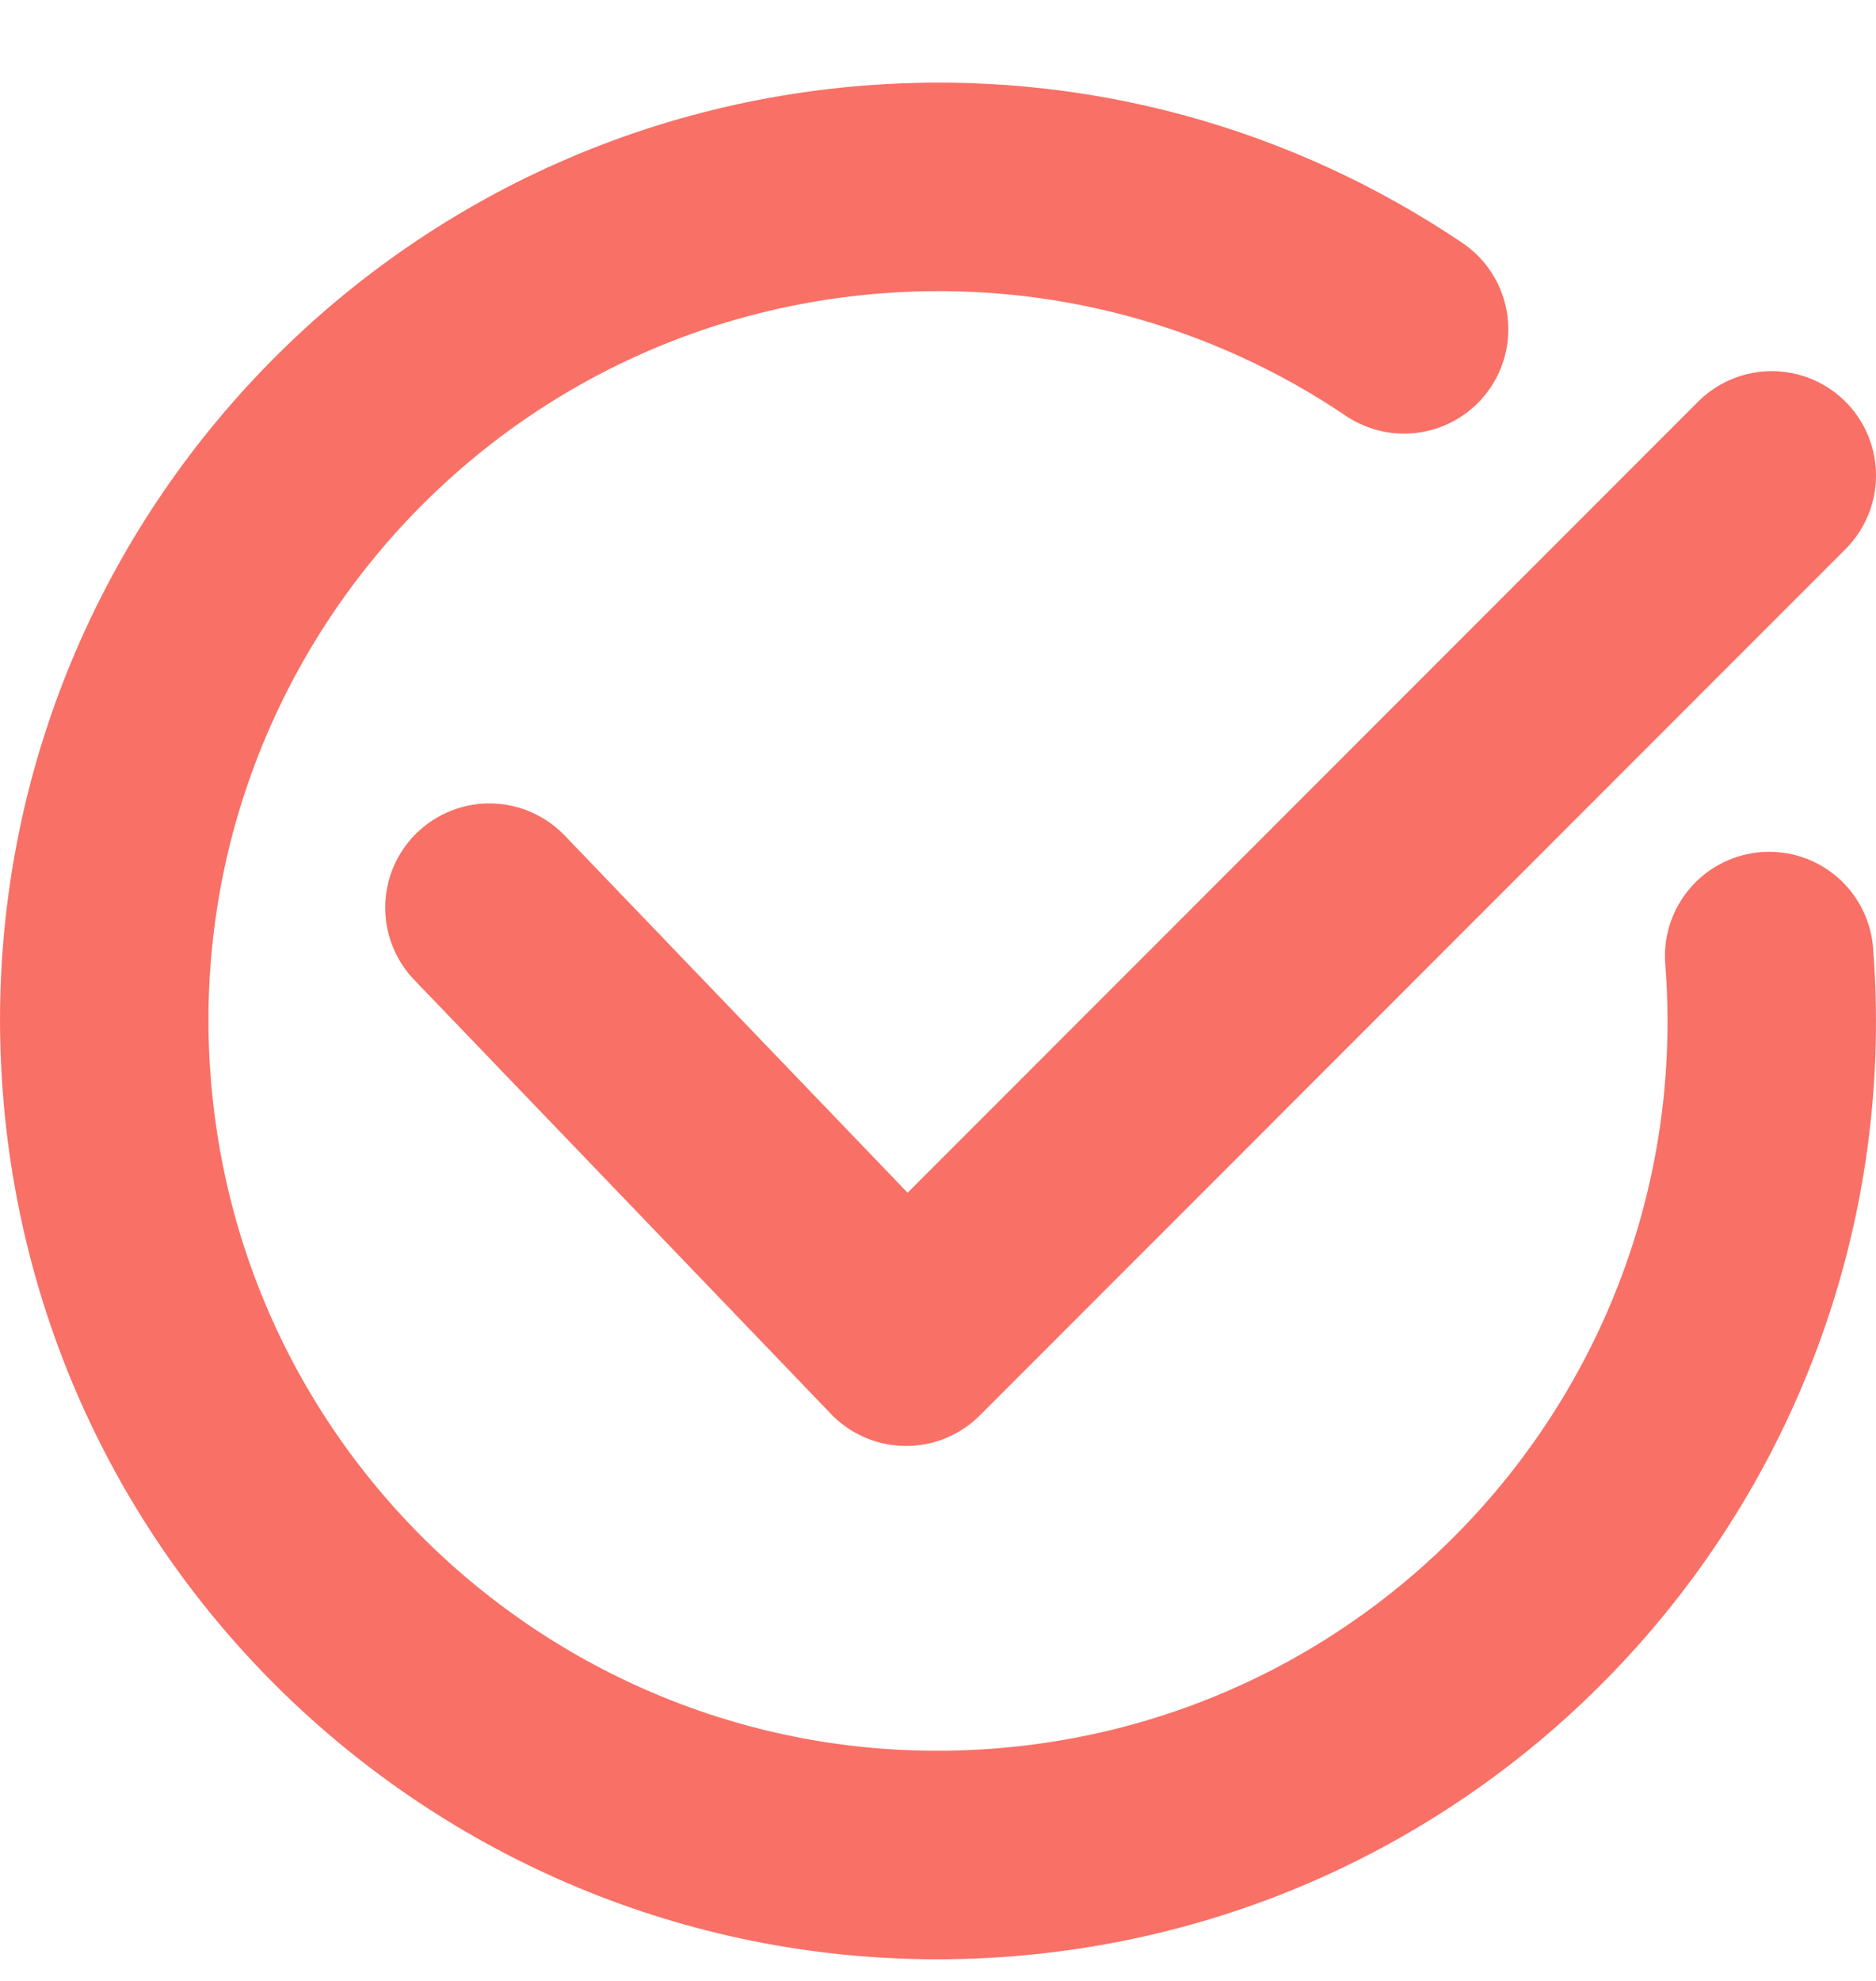
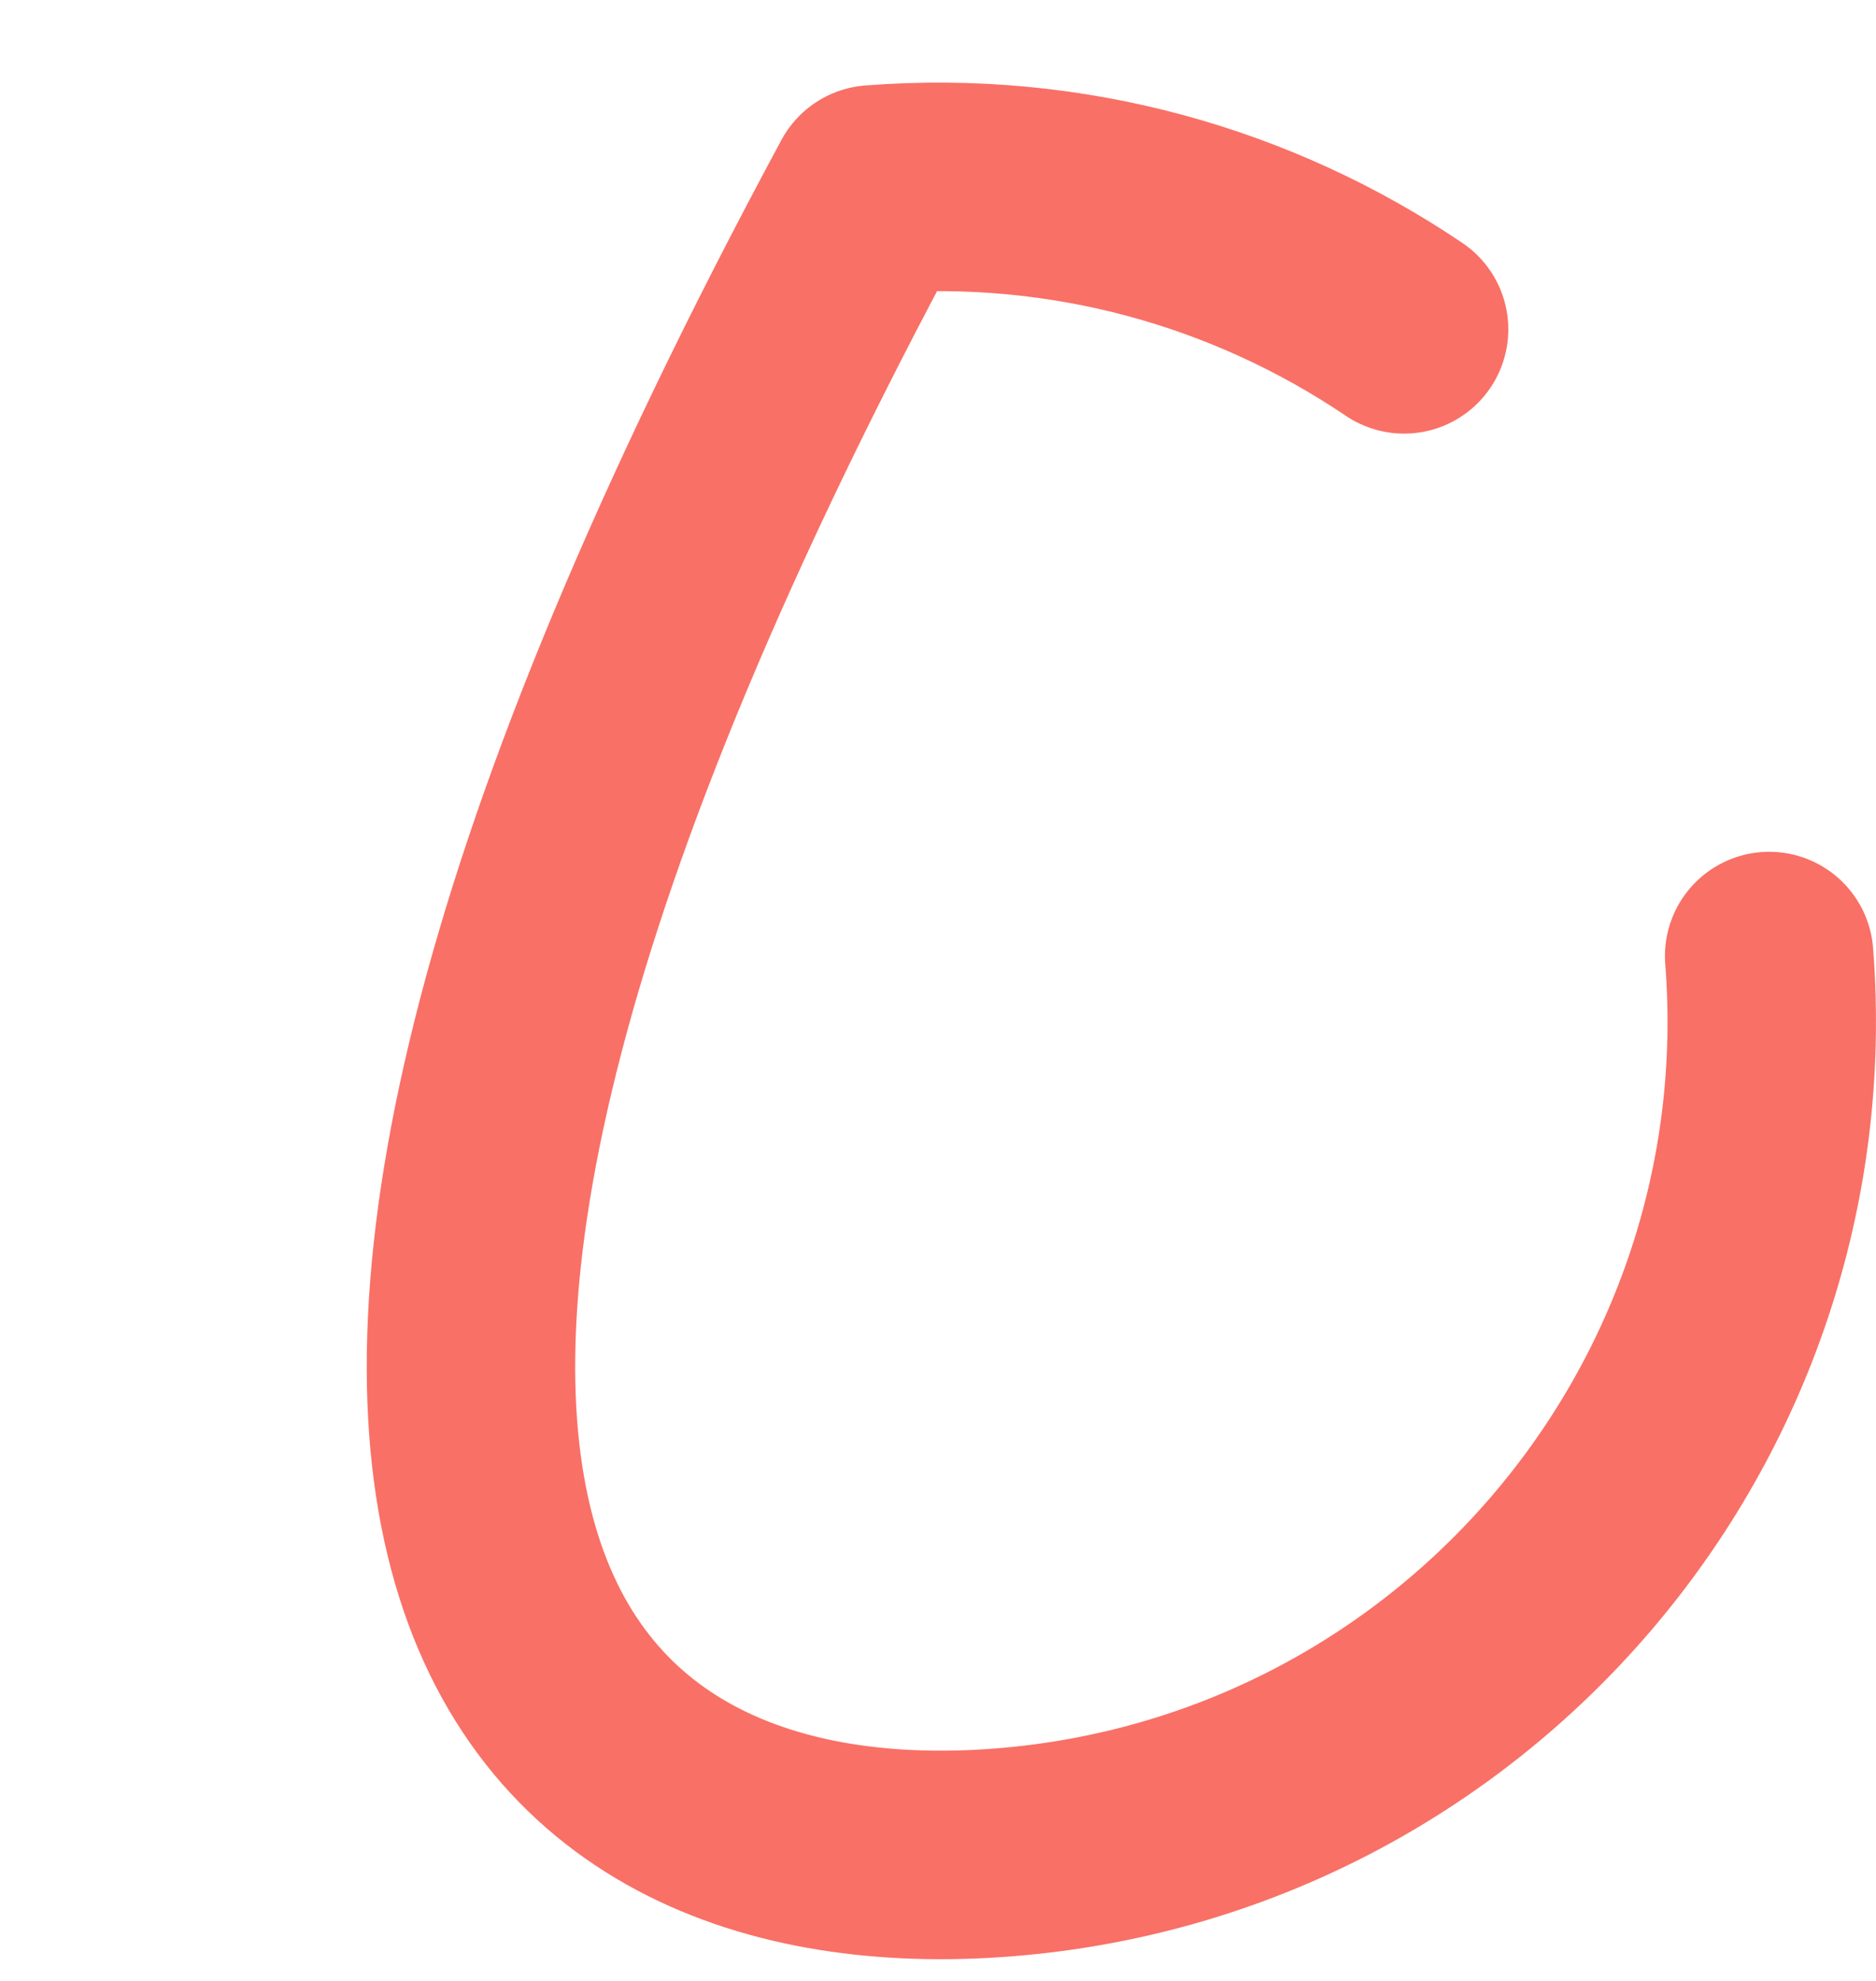
<svg xmlns="http://www.w3.org/2000/svg" width="18" height="19" viewBox="0 0 18 19" fill="none">
-   <path d="M4.696 8.706L8.694 12.869L17 4.56" stroke="#F97066" stroke-width="2" stroke-linecap="round" stroke-linejoin="round" />
-   <path d="M13.472 3.159C12.026 2.183 10.252 1.671 8.378 1.817C3.973 2.16 0.681 6.01 1.025 10.414C1.368 14.819 5.217 18.111 9.622 17.768C14.027 17.424 17.319 13.575 16.975 9.17" stroke="#F97066" stroke-width="2" stroke-linecap="round" stroke-linejoin="round" />
+   <path d="M13.472 3.159C12.026 2.183 10.252 1.671 8.378 1.817C1.368 14.819 5.217 18.111 9.622 17.768C14.027 17.424 17.319 13.575 16.975 9.17" stroke="#F97066" stroke-width="2" stroke-linecap="round" stroke-linejoin="round" />
</svg>